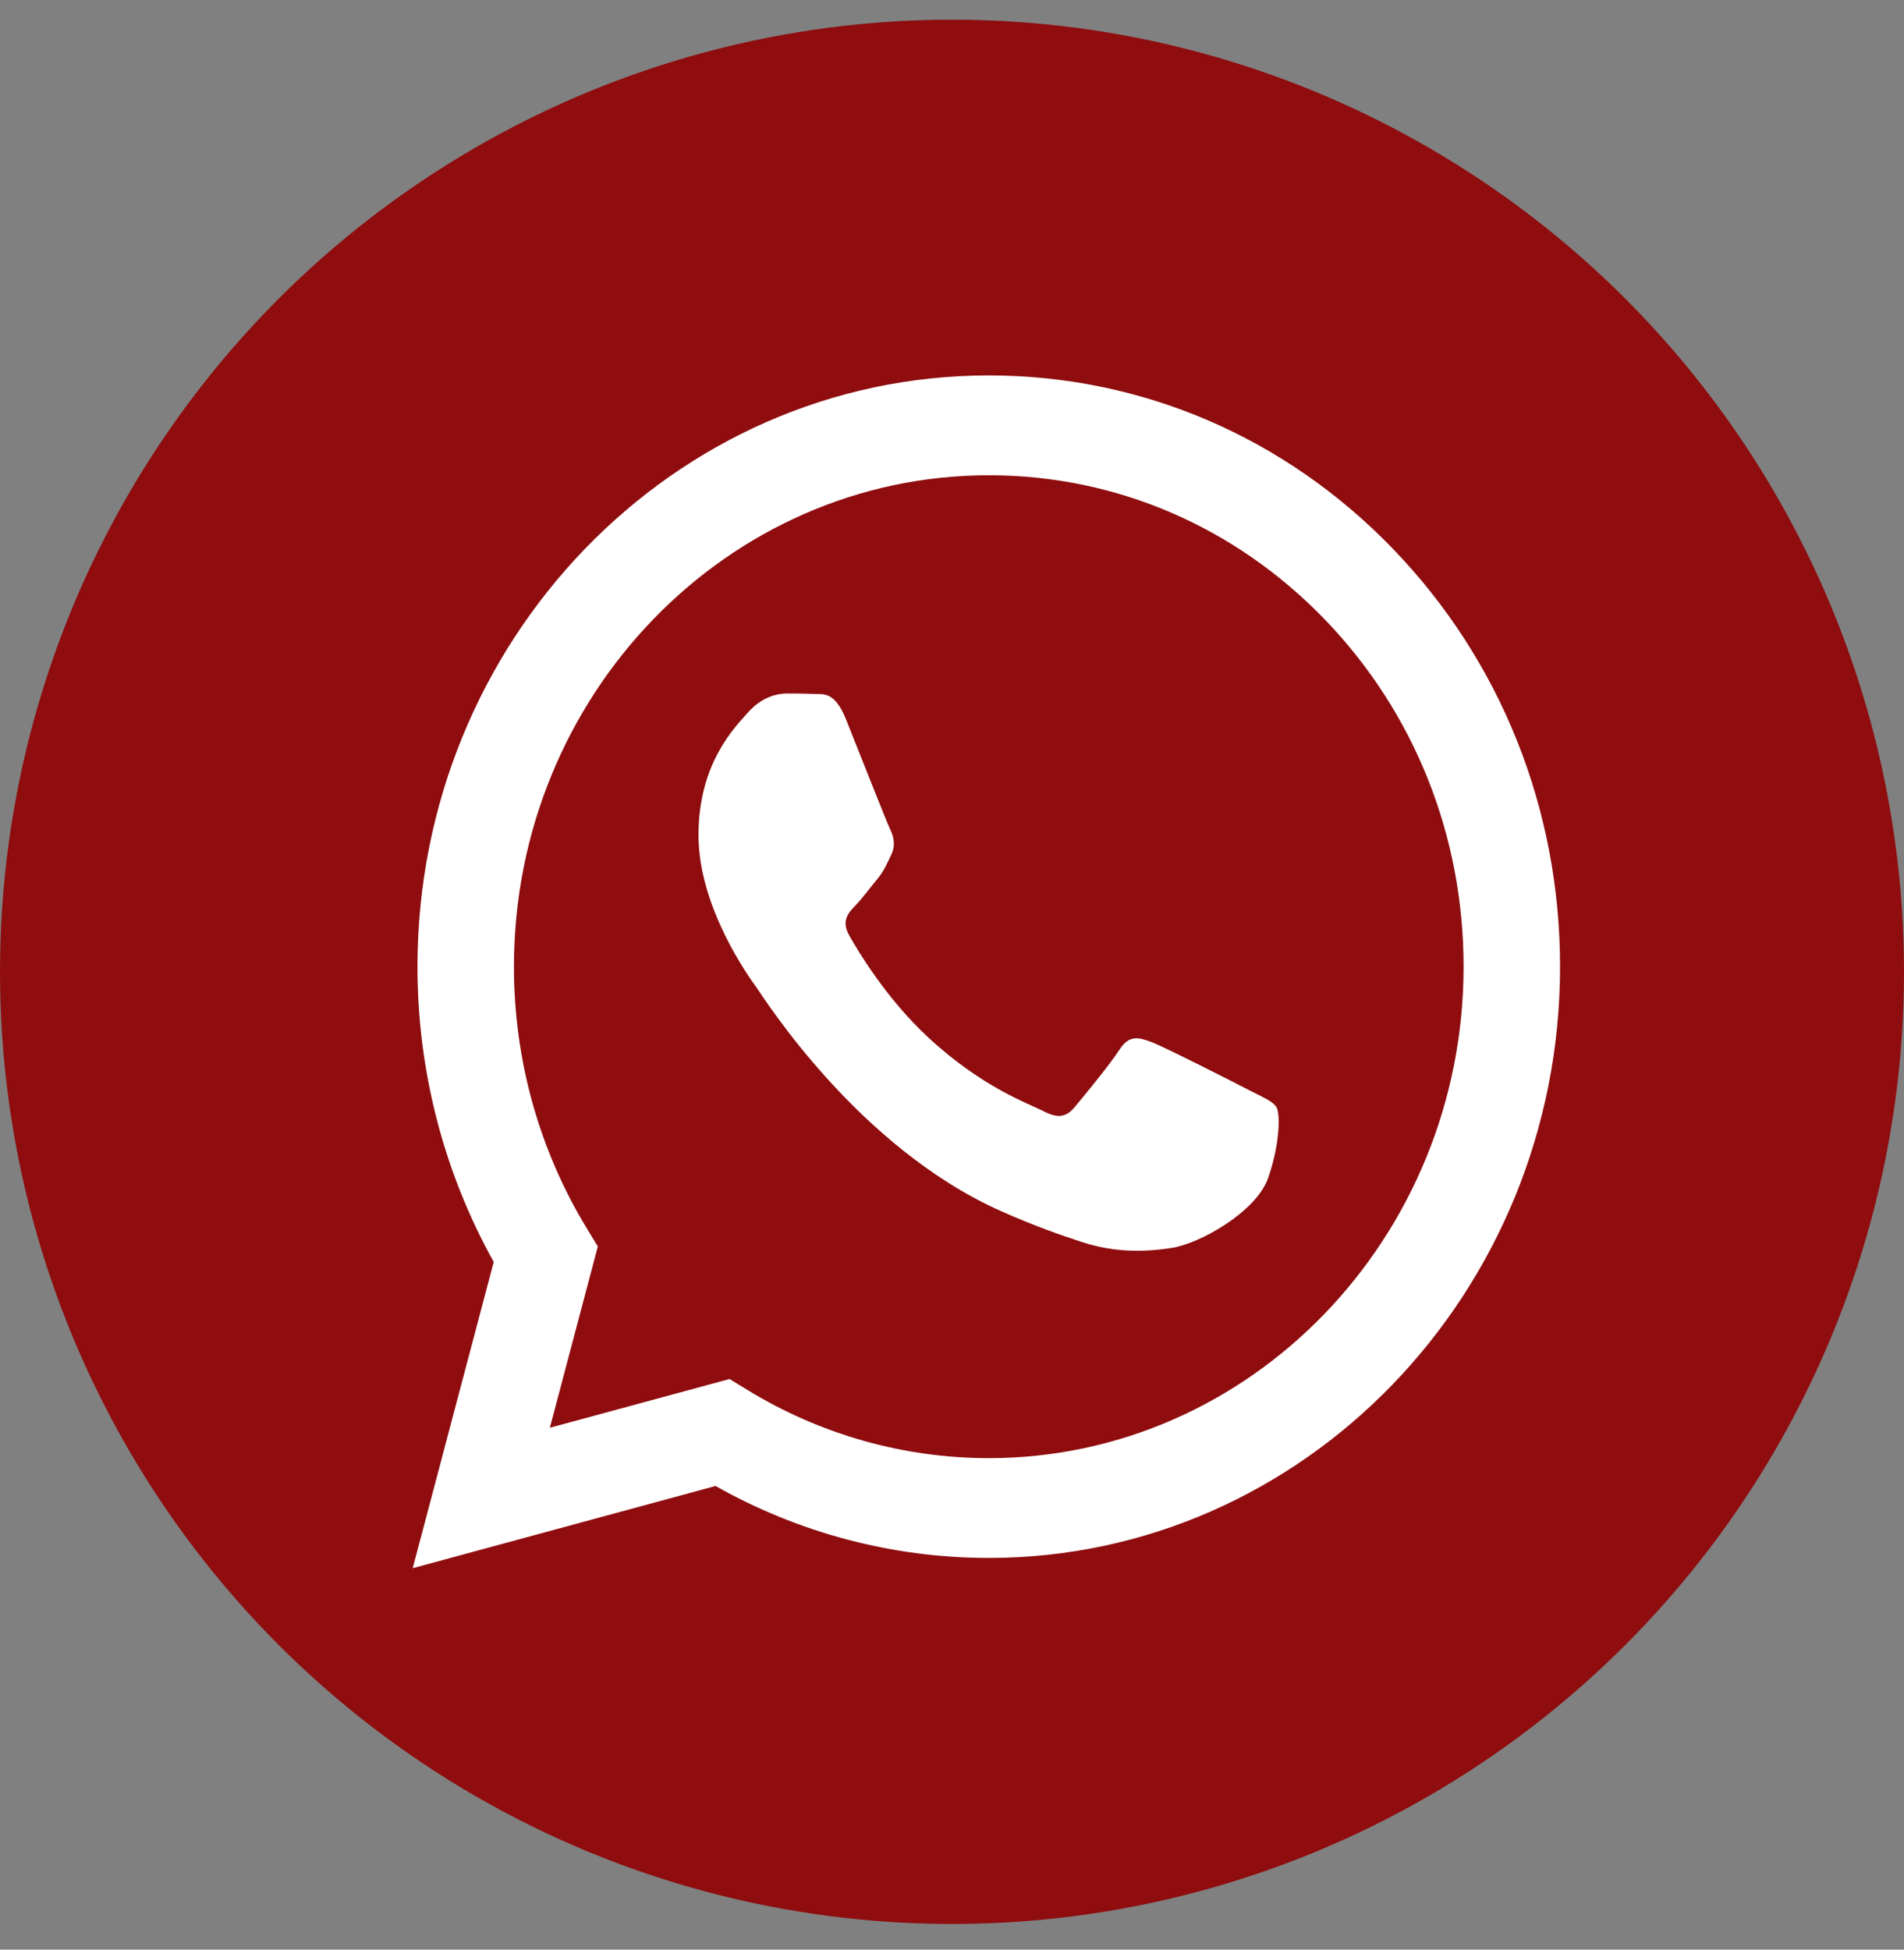
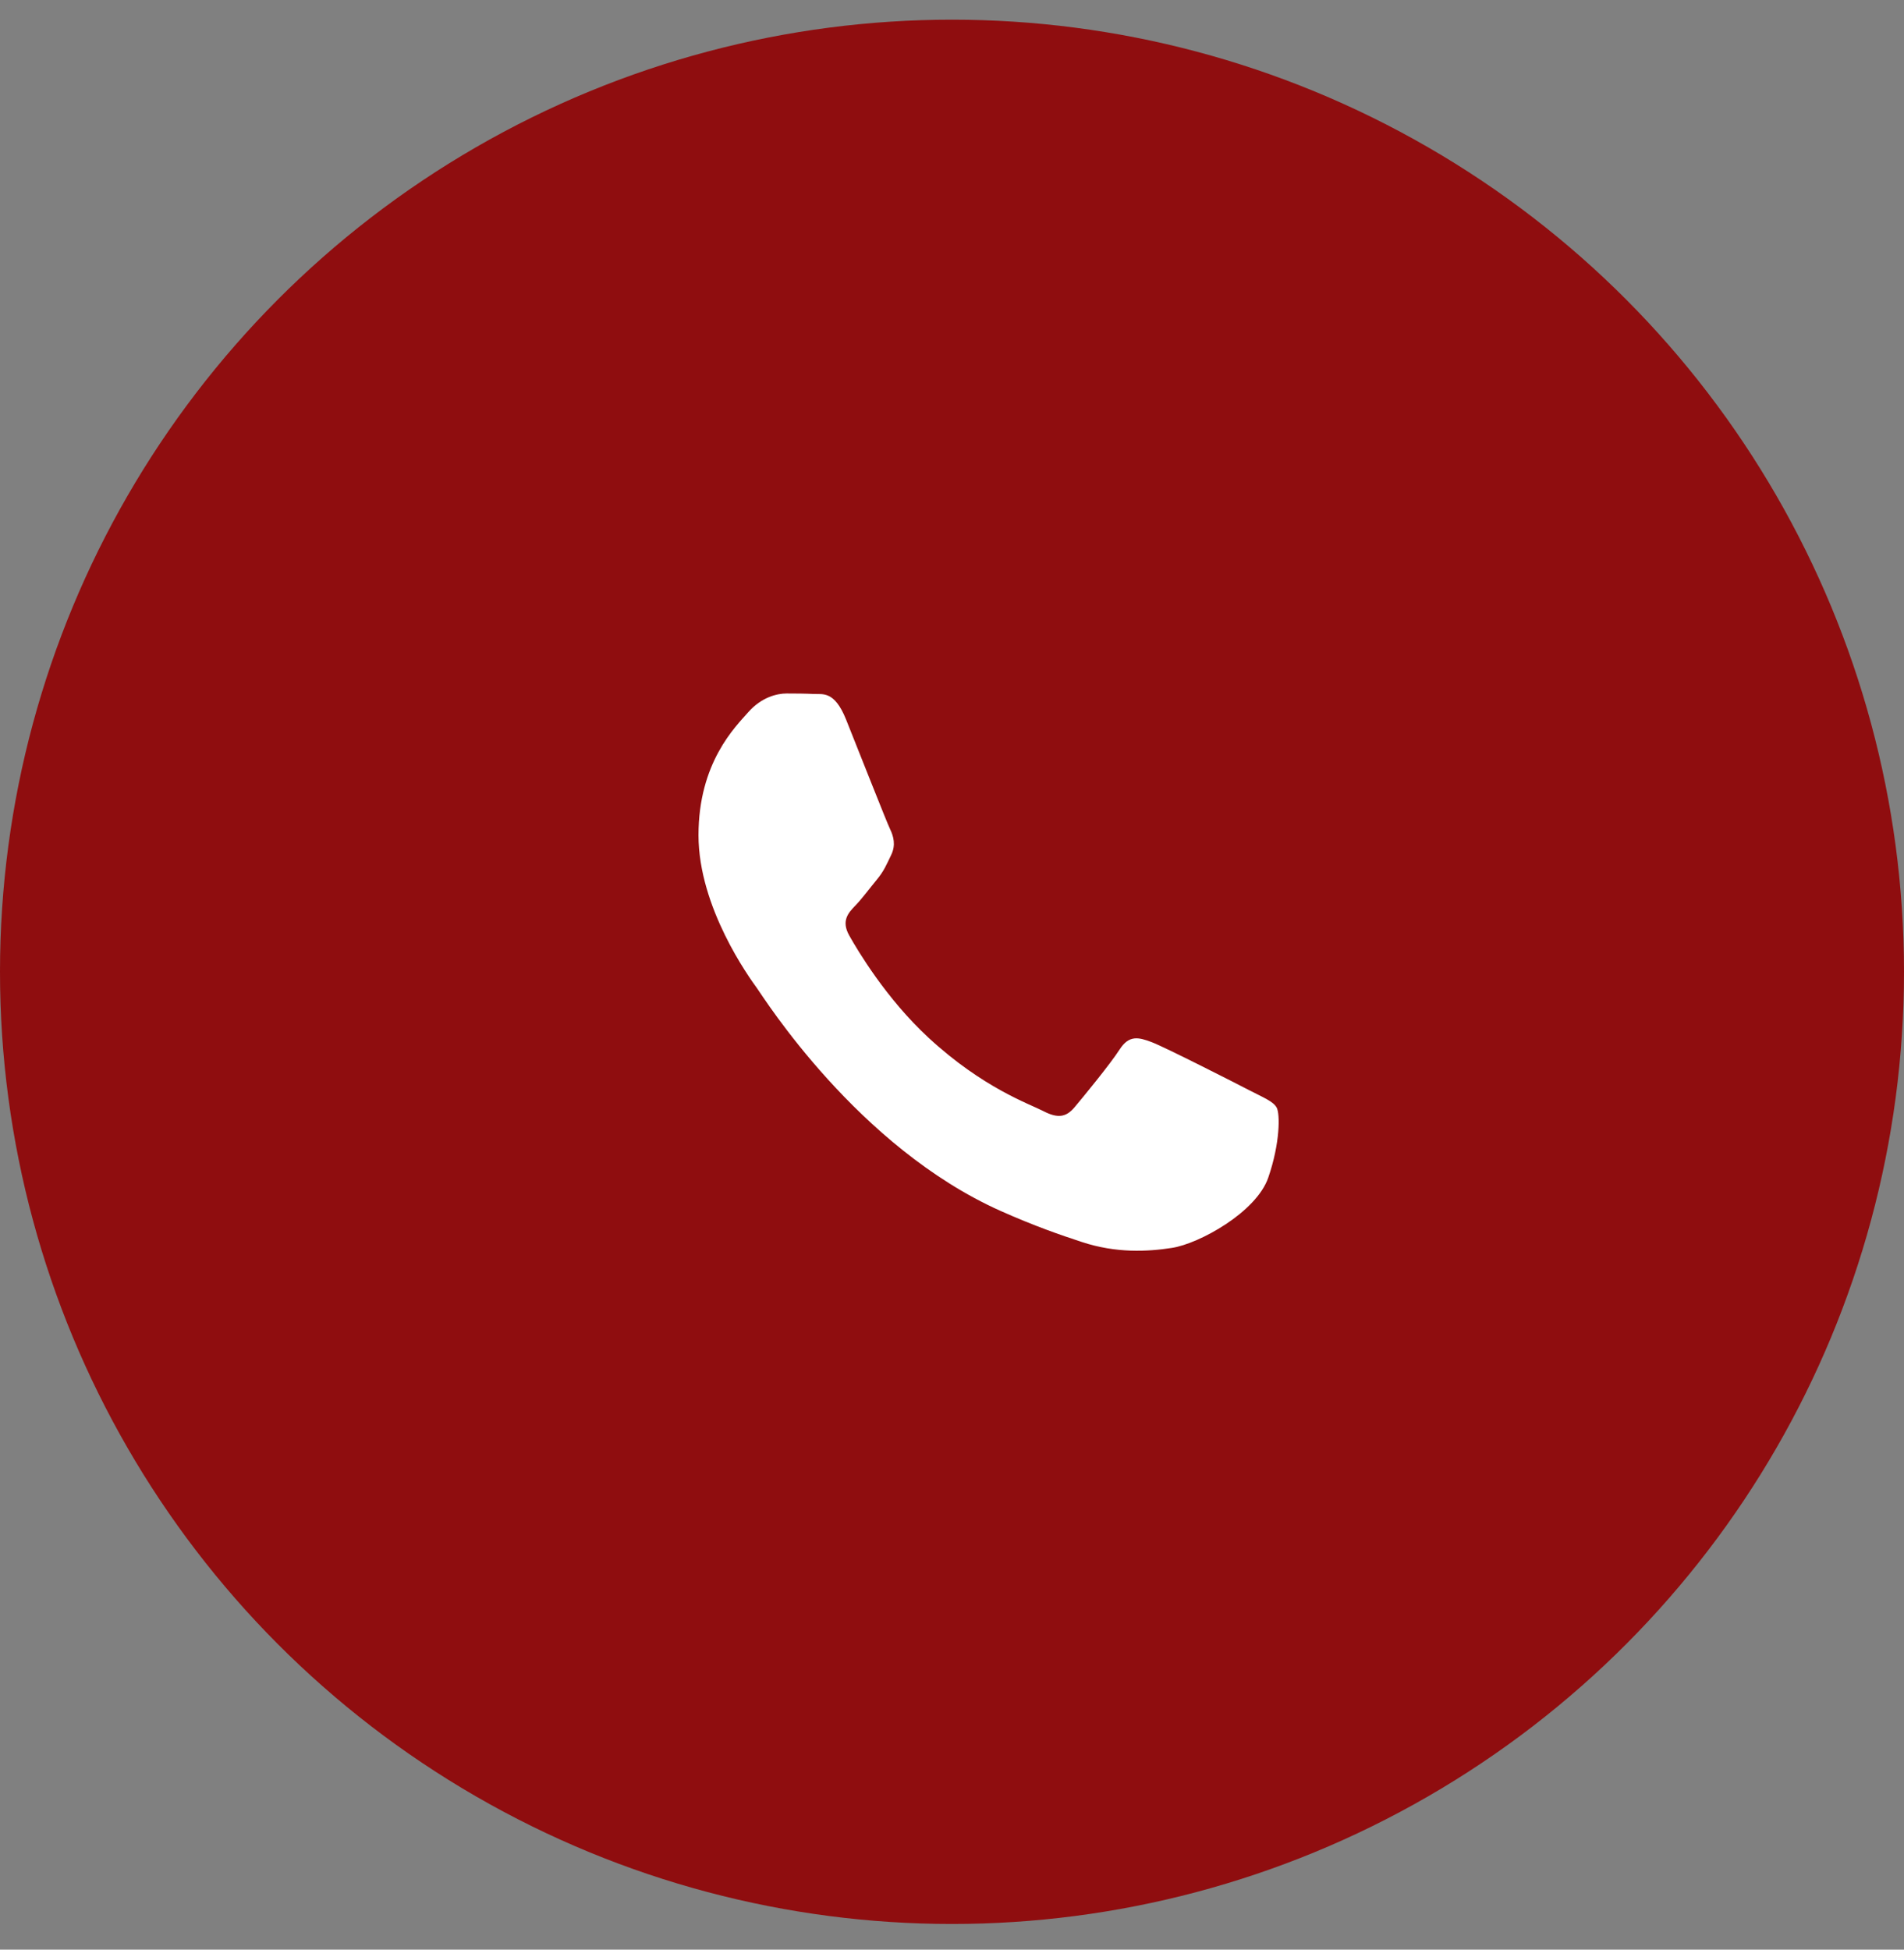
<svg xmlns="http://www.w3.org/2000/svg" width="42" height="43" viewBox="0 0 42 43" fill="none">
  <rect x="0" y="0" width="42" height="43" fill="#808080" stroke="none" />
  <circle cx="21" cy="21.434" r="21" fill="#8F0D0F" />
-   <path fill-rule="evenodd" clip-rule="evenodd" d="M30.725 12.103C28.346 9.639 25.182 8.281 21.811 8.28C14.865 8.28 9.212 14.127 9.209 21.315C9.208 23.613 9.789 25.855 10.891 27.832L9.104 34.587L15.784 32.774C17.624 33.813 19.697 34.36 21.806 34.361H21.811C21.811 34.361 21.811 34.361 21.811 34.361C28.756 34.361 34.41 28.513 34.413 21.325C34.414 17.842 33.104 14.567 30.725 12.103ZM21.811 32.16H21.807C19.927 32.159 18.084 31.636 16.476 30.649L16.093 30.415L12.129 31.49L13.187 27.492L12.938 27.082C11.89 25.357 11.336 23.363 11.337 21.316C11.339 15.342 16.038 10.482 21.815 10.482C24.613 10.482 27.242 11.611 29.22 13.659C31.197 15.707 32.286 18.429 32.285 21.324C32.282 27.299 27.584 32.16 21.811 32.16Z" fill="white" />
  <path fill-rule="evenodd" clip-rule="evenodd" d="M27.556 24.045C27.242 23.882 25.694 23.094 25.405 22.985C25.116 22.876 24.906 22.822 24.697 23.148C24.487 23.474 23.883 24.208 23.7 24.425C23.516 24.642 23.332 24.67 23.017 24.507C22.703 24.344 21.688 24 20.485 22.89C19.549 22.026 18.917 20.96 18.734 20.634C18.55 20.307 18.714 20.131 18.872 19.969C19.013 19.823 19.187 19.588 19.344 19.398C19.501 19.208 19.554 19.072 19.659 18.855C19.764 18.637 19.711 18.447 19.633 18.284C19.554 18.121 18.924 16.518 18.662 15.866C18.406 15.23 18.147 15.316 17.953 15.306C17.77 15.297 17.56 15.295 17.35 15.295C17.14 15.295 16.799 15.377 16.51 15.703C16.222 16.029 15.408 16.817 15.408 18.42C15.408 20.023 16.537 21.572 16.694 21.789C16.851 22.007 18.914 25.297 22.073 26.708C22.824 27.043 23.41 27.244 23.868 27.394C24.622 27.642 25.308 27.607 25.851 27.523C26.456 27.429 27.714 26.735 27.976 25.974C28.239 25.213 28.239 24.561 28.16 24.425C28.081 24.289 27.871 24.208 27.556 24.045Z" fill="white" />
</svg>